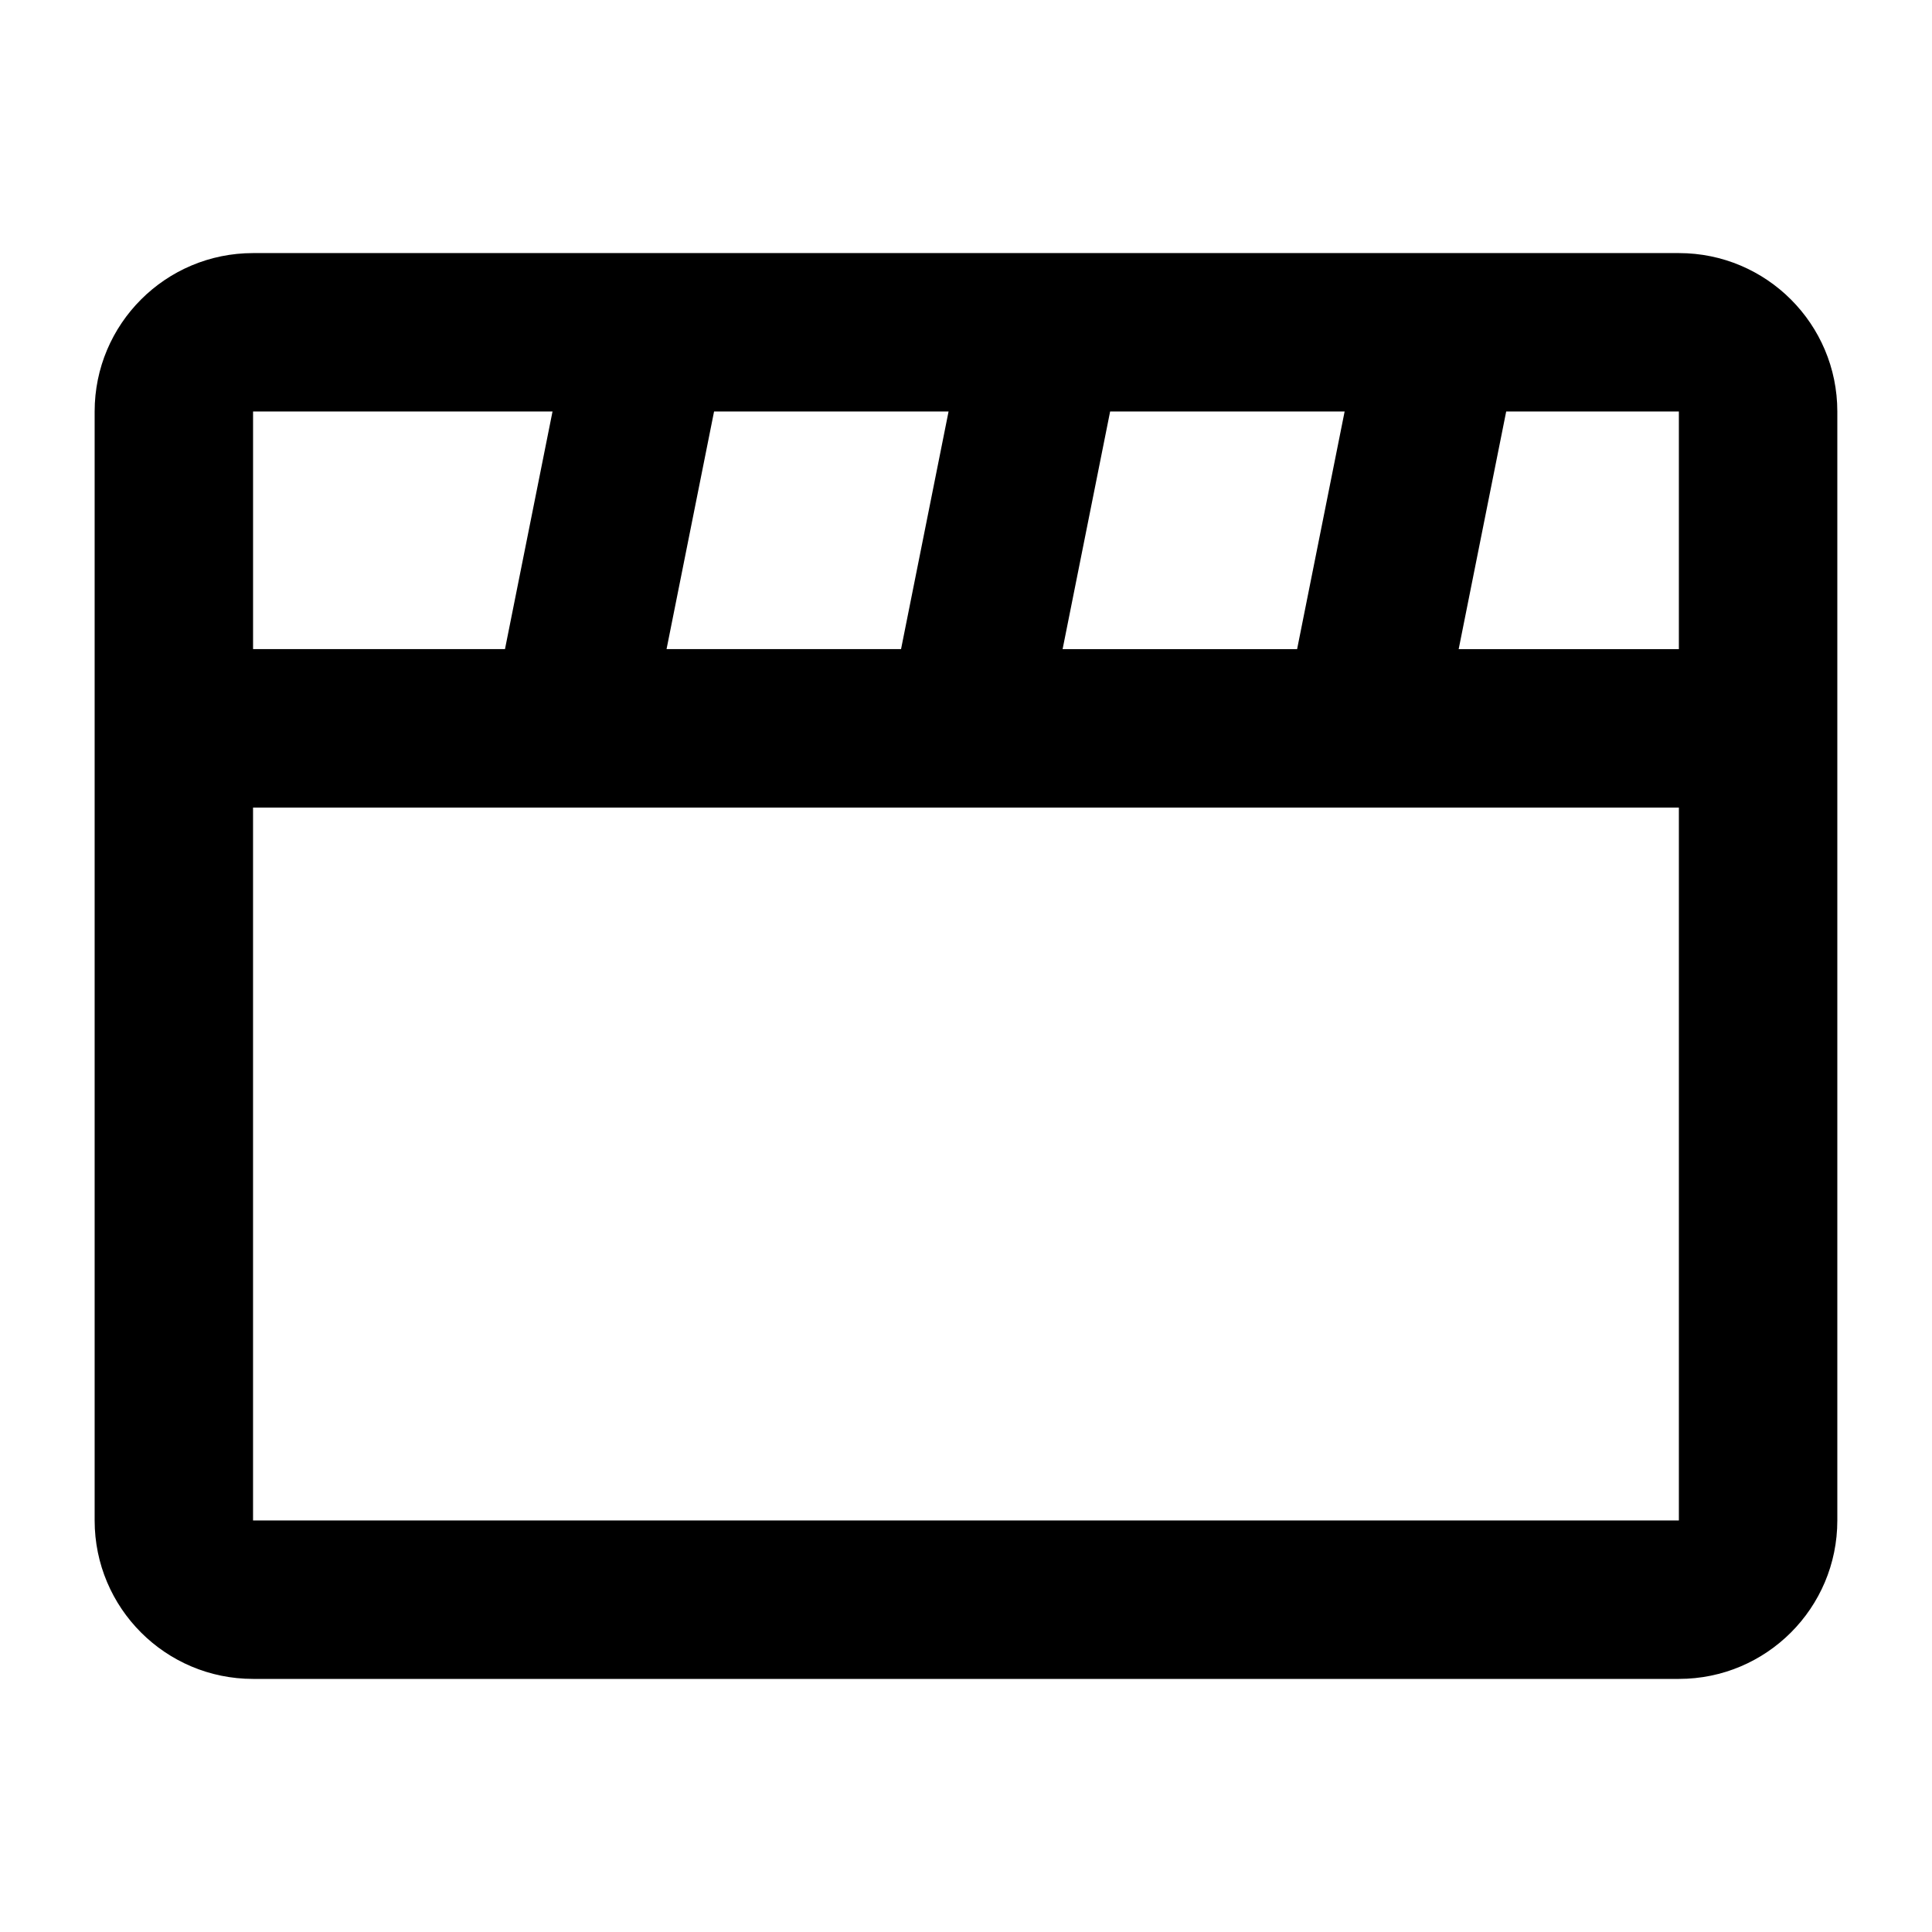
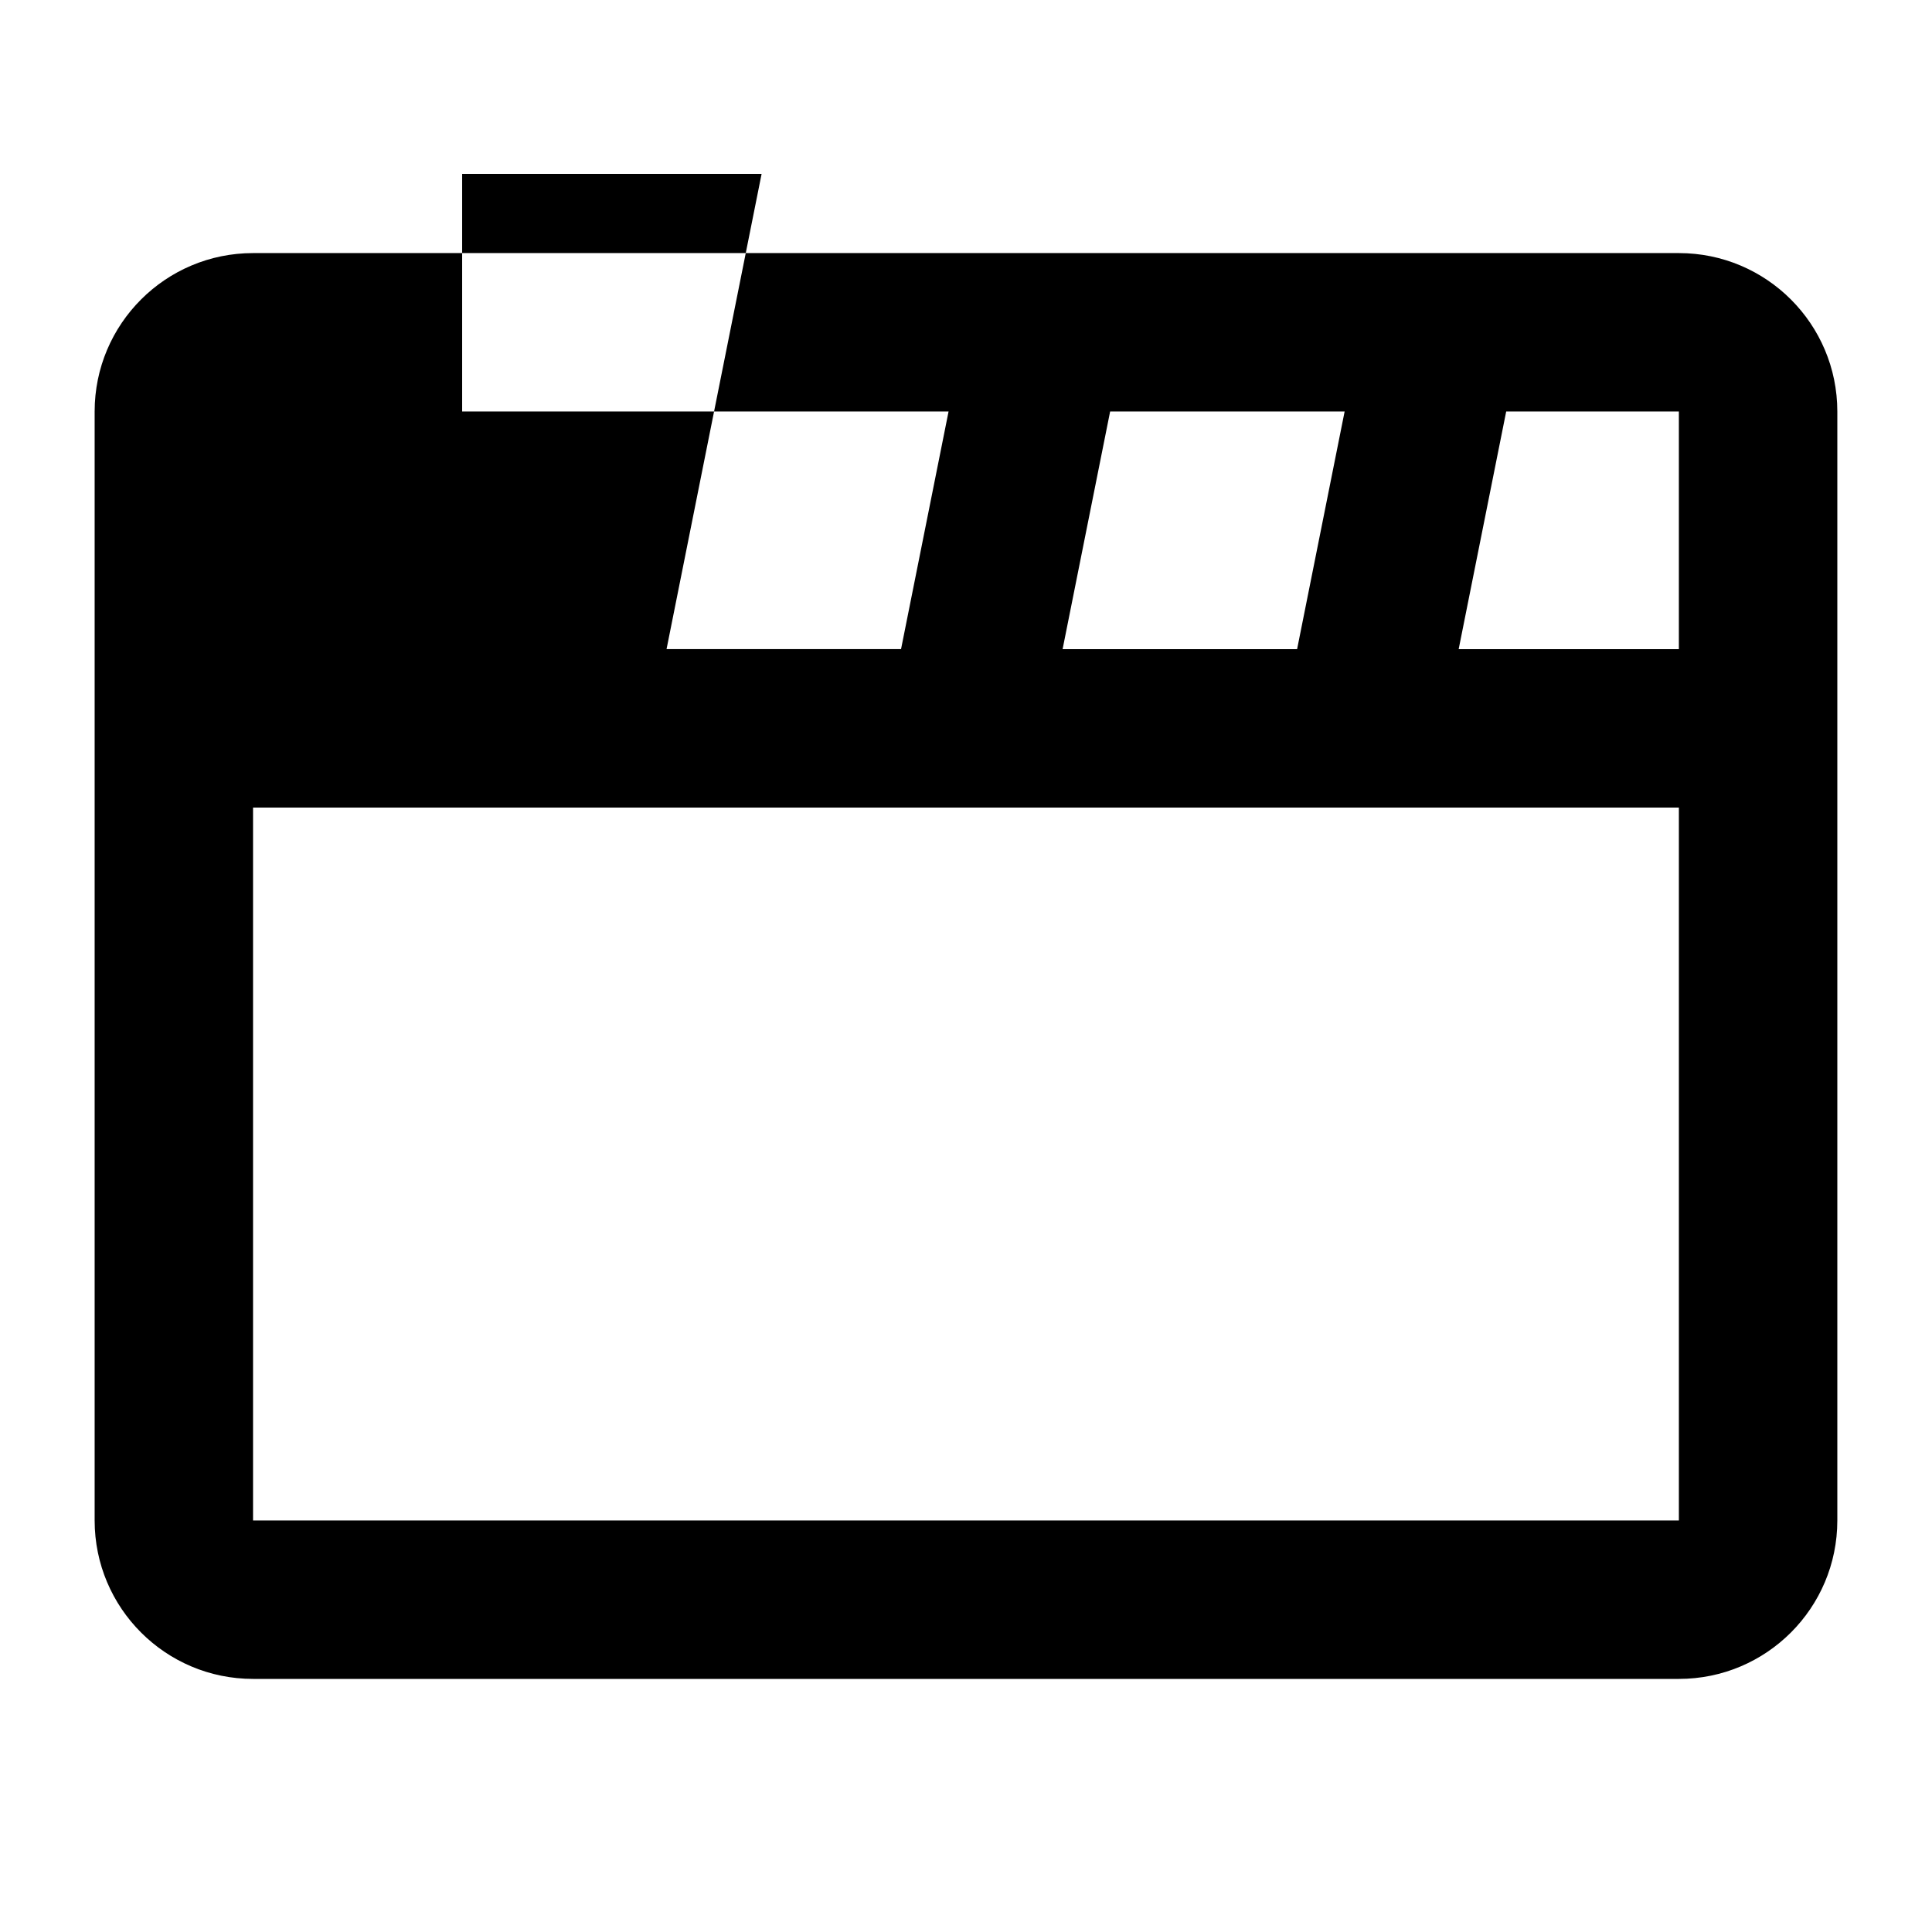
<svg xmlns="http://www.w3.org/2000/svg" fill="#000000" width="800px" height="800px" version="1.1" viewBox="144 144 512 512">
-   <path d="m316.41 211.07h104.16c0.266-0.008 0.535-0.008 0.801 0h104.16c0.266-0.008 0.535-0.008 0.801 0h62.594c23.188 0 41.984 18.797 41.984 41.984v293.89c0 23.188-18.797 41.984-41.984 41.984h-377.86c-23.188 0-41.984-18.797-41.984-41.984v-293.89c0-23.188 18.797-41.984 41.984-41.984h104.54c0.27-0.008 0.535-0.008 0.805 0zm183.93 41.984h-62.145l-12.594 62.973h62.145zm30.223 62.973 12.594-62.973h45.762v62.973zm-26.008 41.984c0.281 0.008 0.562 0.008 0.844 0h83.52v188.93h-377.86v-188.93h83.574c0.281 0.008 0.562 0.008 0.84 0h104.12c0.281 0.008 0.562 0.008 0.84 0zm-171.32-104.96h62.145l-12.594 62.973h-62.145zm-55.41 62.973h-66.762v-62.973h79.359z" fill-rule="evenodd" />
+   <path d="m316.41 211.07h104.16c0.266-0.008 0.535-0.008 0.801 0h104.16c0.266-0.008 0.535-0.008 0.801 0h62.594c23.188 0 41.984 18.797 41.984 41.984v293.89c0 23.188-18.797 41.984-41.984 41.984h-377.86c-23.188 0-41.984-18.797-41.984-41.984v-293.89c0-23.188 18.797-41.984 41.984-41.984h104.54c0.27-0.008 0.535-0.008 0.805 0zm183.93 41.984h-62.145l-12.594 62.973h62.145zm30.223 62.973 12.594-62.973h45.762v62.973zm-26.008 41.984c0.281 0.008 0.562 0.008 0.844 0h83.52v188.93h-377.86v-188.93h83.574c0.281 0.008 0.562 0.008 0.84 0h104.12c0.281 0.008 0.562 0.008 0.84 0zm-171.32-104.96h62.145l-12.594 62.973h-62.145zh-66.762v-62.973h79.359z" fill-rule="evenodd" />
</svg>